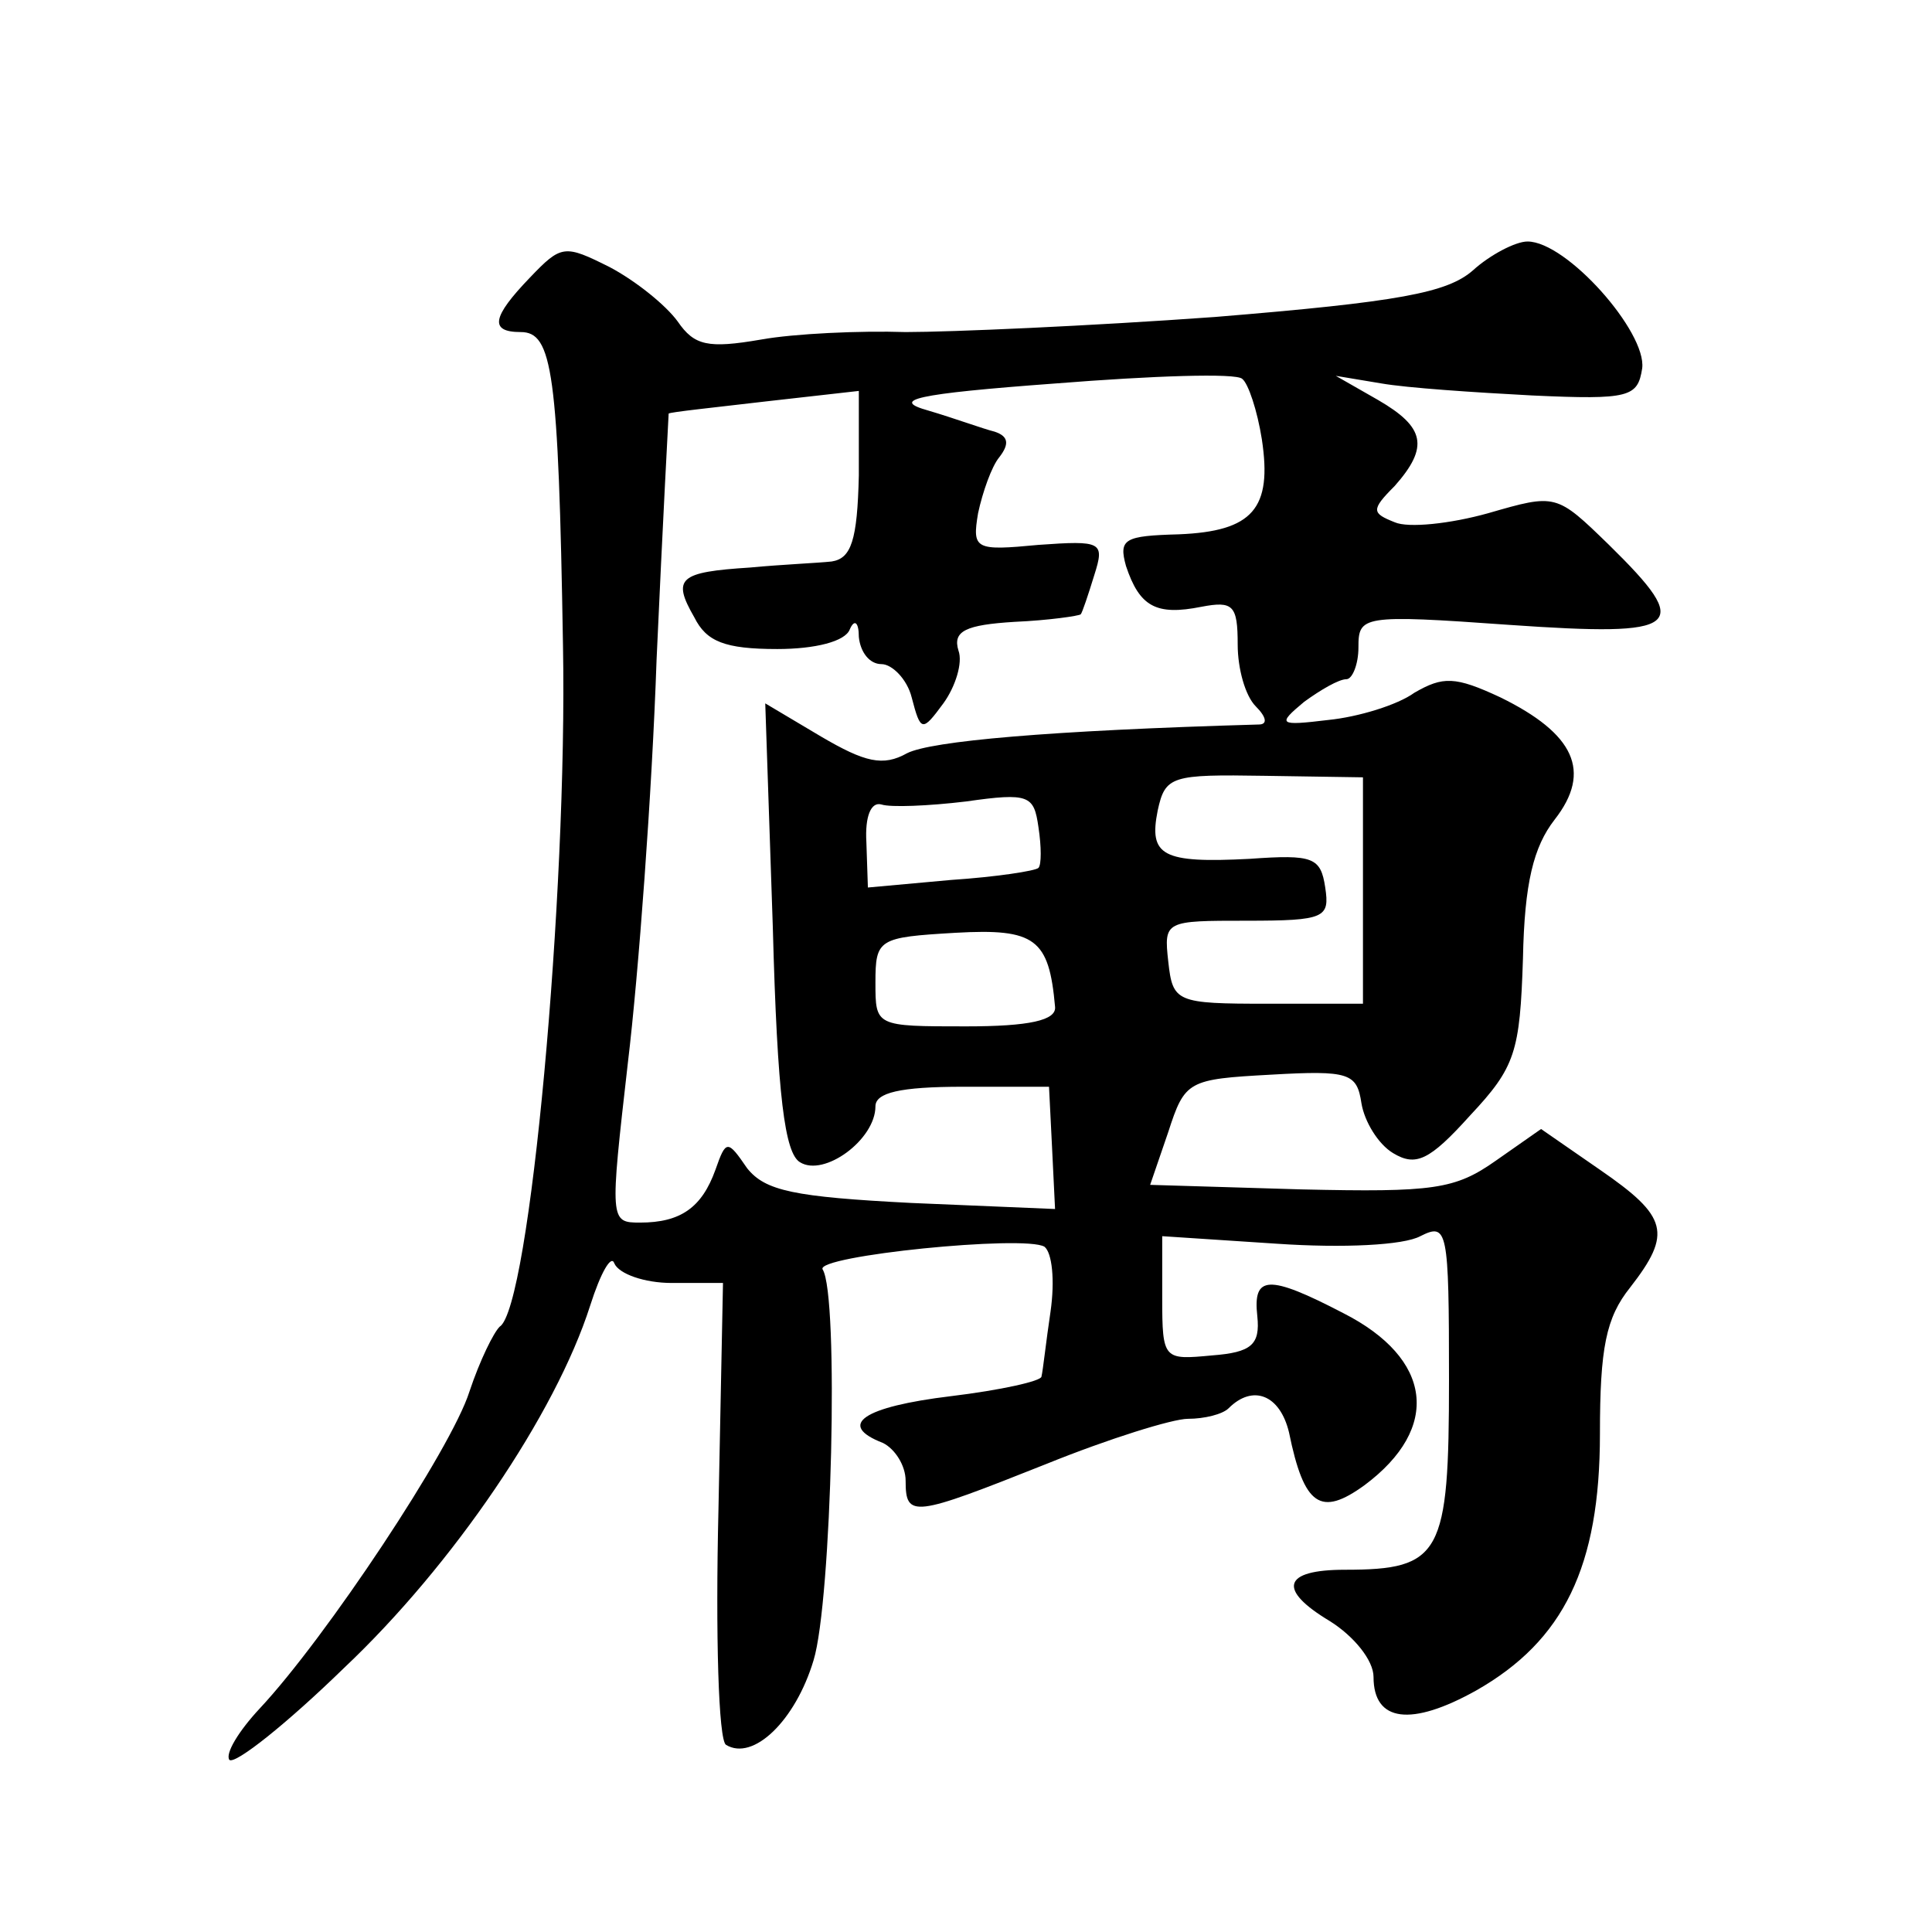
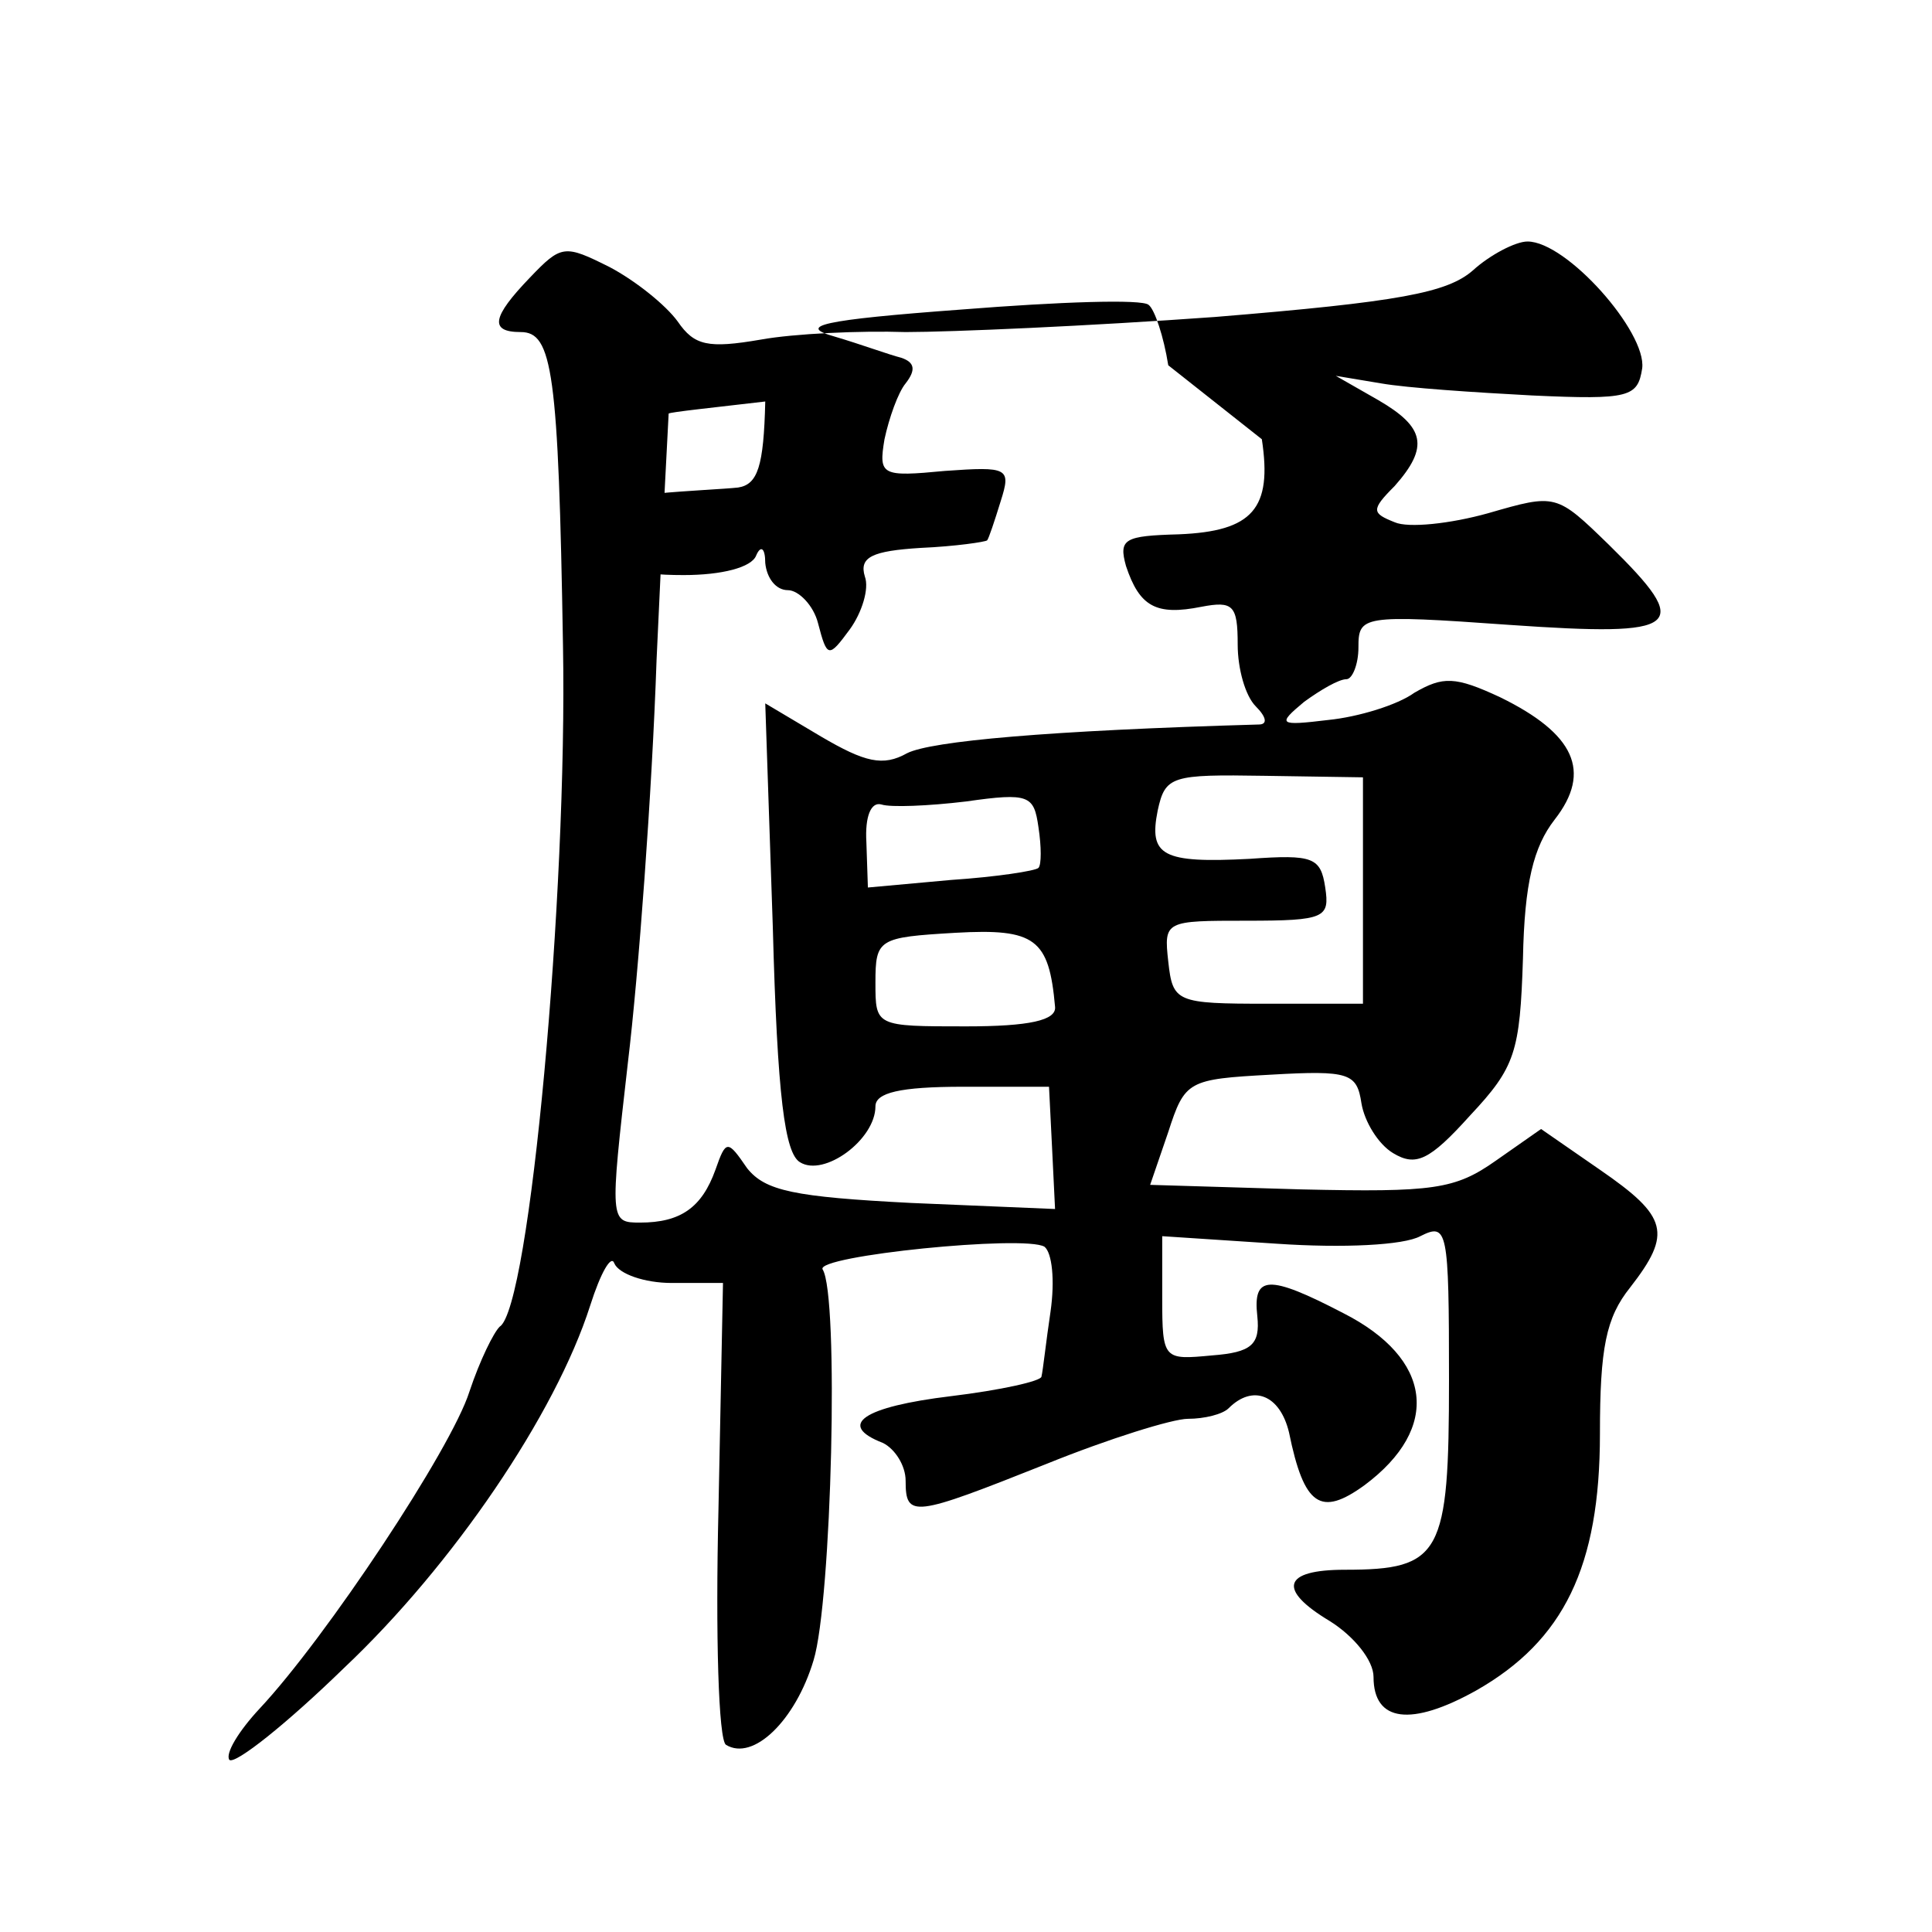
<svg xmlns="http://www.w3.org/2000/svg" version="1.0" width="128pt" height="128pt" viewBox="0 0 128 128" preserveAspectRatio="xMidYMid meet">
  <g transform="translate(0,128) scale(0.1,-0.1)" fill="#0" stroke="none">
-     <path d="M351 1096 c-25 -26 -27 -36 -6 -36 21 0 25 -26 28 -208 3 -164 -22 -439 -42 -451 -4 -4 -13 -22 -20 -43 -12 -38 -95 -163 -139 -210 -14 -15 -23 -30 -20 -34 4 -3 38 24 76 61 72 68 140 168 163 240 7 22 14 34 16 28 3 -7 20 -13 38 -13 l34 0 -3 -150 c-2 -83 0 -153 5 -156 18 -11 46 16 58 56 12 39 17 242 6 259 -5 9 134 23 147 15 5 -4 7 -22 4 -43 -3 -20 -5 -39 -6 -43 0 -3 -27 -9 -60 -13 -58 -7 -76 -19 -45 -31 8 -4 15 -15 15 -25 0 -25 5 -24 93 11 42 17 84 30 94 30 11 0 23 3 27 7 16 16 34 9 40 -16 10 -49 21 -56 50 -35 51 38 45 84 -14 114 -50 26 -60 25 -57 -2 2 -19 -4 -24 -30 -26 -32 -3 -33 -3 -33 38 l0 41 76 -5 c44 -3 84 -1 95 5 18 9 19 5 19 -95 0 -116 -5 -126 -69 -126 -41 0 -45 -13 -10 -34 16 -10 29 -26 29 -37 0 -30 25 -33 68 -9 58 33 82 82 82 170 0 57 4 77 20 97 28 36 25 47 -20 78 l-39 27 -30 -21 c-27 -19 -41 -21 -129 -19 l-100 3 12 35 c11 34 13 35 68 38 52 3 57 1 60 -19 2 -12 11 -27 21 -33 15 -9 24 -5 51 25 30 32 33 42 35 104 1 50 7 74 21 92 25 32 13 57 -36 81 -30 14 -38 14 -57 3 -11 -8 -37 -16 -57 -18 -33 -4 -34 -3 -16 12 11 8 23 15 28 15 4 0 8 10 8 21 0 21 2 22 100 15 115 -8 122 -2 66 53 -35 34 -35 34 -80 21 -25 -7 -53 -10 -62 -6 -15 6 -16 8 0 24 23 26 20 39 -11 57 l-28 16 30 -5 c17 -3 62 -6 100 -8 65 -3 70 -1 73 18 3 24 -50 84 -76 84 -8 0 -25 -9 -36 -19 -17 -15 -49 -21 -171 -31 -83 -6 -175 -10 -205 -10 -30 1 -74 -1 -96 -5 -35 -6 -44 -4 -55 12 -8 11 -28 27 -45 36 -30 15 -32 15 -53 -7z m485 -107 c7 -46 -6 -61 -55 -63 -36 -1 -40 -3 -35 -21 9 -27 20 -33 50 -27 21 4 24 1 24 -25 0 -16 5 -34 12 -41 7 -7 8 -12 2 -12 -140 -4 -217 -11 -233 -19 -16 -9 -28 -6 -57 11 l-37 22 5 -148 c3 -113 8 -150 18 -156 16 -10 50 15 50 37 0 9 16 13 58 13 l57 0 2 -40 2 -41 -95 4 c-78 4 -97 8 -109 23 -13 19 -14 19 -21 -1 -9 -25 -23 -35 -50 -35 -20 0 -20 1 -8 106 7 58 16 179 19 267 4 89 8 163 8 163 1 1 30 4 64 8 l62 7 0 -56 c-1 -43 -5 -55 -18 -57 -9 -1 -33 -2 -54 -4 -47 -3 -52 -7 -37 -33 8 -16 20 -21 55 -21 25 0 45 5 48 13 3 7 6 5 6 -5 1 -10 7 -18 15 -18 7 0 17 -10 20 -22 6 -23 7 -23 21 -4 8 11 13 27 10 35 -4 13 5 17 37 19 23 1 43 4 44 5 1 1 5 13 9 26 7 22 5 23 -37 20 -42 -4 -44 -3 -40 21 3 14 9 31 14 37 7 9 6 14 -3 17 -8 2 -27 9 -44 14 -25 7 -10 11 85 18 63 5 119 7 123 3 4 -3 10 -21 13 -40z m67 -299 l0 -75 -63 0 c-61 0 -63 1 -66 28 -3 27 -2 27 52 27 52 0 55 2 52 22 -3 20 -8 22 -50 19 -58 -3 -67 2 -61 32 5 23 9 24 71 23 l65 -1 0 -75z m-215 15 c-2 -2 -28 -6 -58 -8 l-55 -5 -1 30 c-1 17 3 27 10 25 6 -2 31 -1 56 2 42 6 45 4 48 -17 2 -13 2 -25 0 -27z m11 -92 c1 -9 -17 -13 -59 -13 -60 0 -60 0 -60 29 0 29 2 30 53 33 53 3 62 -4 66 -49z" />
+     <path d="M351 1096 c-25 -26 -27 -36 -6 -36 21 0 25 -26 28 -208 3 -164 -22 -439 -42 -451 -4 -4 -13 -22 -20 -43 -12 -38 -95 -163 -139 -210 -14 -15 -23 -30 -20 -34 4 -3 38 24 76 61 72 68 140 168 163 240 7 22 14 34 16 28 3 -7 20 -13 38 -13 l34 0 -3 -150 c-2 -83 0 -153 5 -156 18 -11 46 16 58 56 12 39 17 242 6 259 -5 9 134 23 147 15 5 -4 7 -22 4 -43 -3 -20 -5 -39 -6 -43 0 -3 -27 -9 -60 -13 -58 -7 -76 -19 -45 -31 8 -4 15 -15 15 -25 0 -25 5 -24 93 11 42 17 84 30 94 30 11 0 23 3 27 7 16 16 34 9 40 -16 10 -49 21 -56 50 -35 51 38 45 84 -14 114 -50 26 -60 25 -57 -2 2 -19 -4 -24 -30 -26 -32 -3 -33 -3 -33 38 l0 41 76 -5 c44 -3 84 -1 95 5 18 9 19 5 19 -95 0 -116 -5 -126 -69 -126 -41 0 -45 -13 -10 -34 16 -10 29 -26 29 -37 0 -30 25 -33 68 -9 58 33 82 82 82 170 0 57 4 77 20 97 28 36 25 47 -20 78 l-39 27 -30 -21 c-27 -19 -41 -21 -129 -19 l-100 3 12 35 c11 34 13 35 68 38 52 3 57 1 60 -19 2 -12 11 -27 21 -33 15 -9 24 -5 51 25 30 32 33 42 35 104 1 50 7 74 21 92 25 32 13 57 -36 81 -30 14 -38 14 -57 3 -11 -8 -37 -16 -57 -18 -33 -4 -34 -3 -16 12 11 8 23 15 28 15 4 0 8 10 8 21 0 21 2 22 100 15 115 -8 122 -2 66 53 -35 34 -35 34 -80 21 -25 -7 -53 -10 -62 -6 -15 6 -16 8 0 24 23 26 20 39 -11 57 l-28 16 30 -5 c17 -3 62 -6 100 -8 65 -3 70 -1 73 18 3 24 -50 84 -76 84 -8 0 -25 -9 -36 -19 -17 -15 -49 -21 -171 -31 -83 -6 -175 -10 -205 -10 -30 1 -74 -1 -96 -5 -35 -6 -44 -4 -55 12 -8 11 -28 27 -45 36 -30 15 -32 15 -53 -7z m485 -107 c7 -46 -6 -61 -55 -63 -36 -1 -40 -3 -35 -21 9 -27 20 -33 50 -27 21 4 24 1 24 -25 0 -16 5 -34 12 -41 7 -7 8 -12 2 -12 -140 -4 -217 -11 -233 -19 -16 -9 -28 -6 -57 11 l-37 22 5 -148 c3 -113 8 -150 18 -156 16 -10 50 15 50 37 0 9 16 13 58 13 l57 0 2 -40 2 -41 -95 4 c-78 4 -97 8 -109 23 -13 19 -14 19 -21 -1 -9 -25 -23 -35 -50 -35 -20 0 -20 1 -8 106 7 58 16 179 19 267 4 89 8 163 8 163 1 1 30 4 64 8 c-1 -43 -5 -55 -18 -57 -9 -1 -33 -2 -54 -4 -47 -3 -52 -7 -37 -33 8 -16 20 -21 55 -21 25 0 45 5 48 13 3 7 6 5 6 -5 1 -10 7 -18 15 -18 7 0 17 -10 20 -22 6 -23 7 -23 21 -4 8 11 13 27 10 35 -4 13 5 17 37 19 23 1 43 4 44 5 1 1 5 13 9 26 7 22 5 23 -37 20 -42 -4 -44 -3 -40 21 3 14 9 31 14 37 7 9 6 14 -3 17 -8 2 -27 9 -44 14 -25 7 -10 11 85 18 63 5 119 7 123 3 4 -3 10 -21 13 -40z m67 -299 l0 -75 -63 0 c-61 0 -63 1 -66 28 -3 27 -2 27 52 27 52 0 55 2 52 22 -3 20 -8 22 -50 19 -58 -3 -67 2 -61 32 5 23 9 24 71 23 l65 -1 0 -75z m-215 15 c-2 -2 -28 -6 -58 -8 l-55 -5 -1 30 c-1 17 3 27 10 25 6 -2 31 -1 56 2 42 6 45 4 48 -17 2 -13 2 -25 0 -27z m11 -92 c1 -9 -17 -13 -59 -13 -60 0 -60 0 -60 29 0 29 2 30 53 33 53 3 62 -4 66 -49z" />
  </g>
</svg>